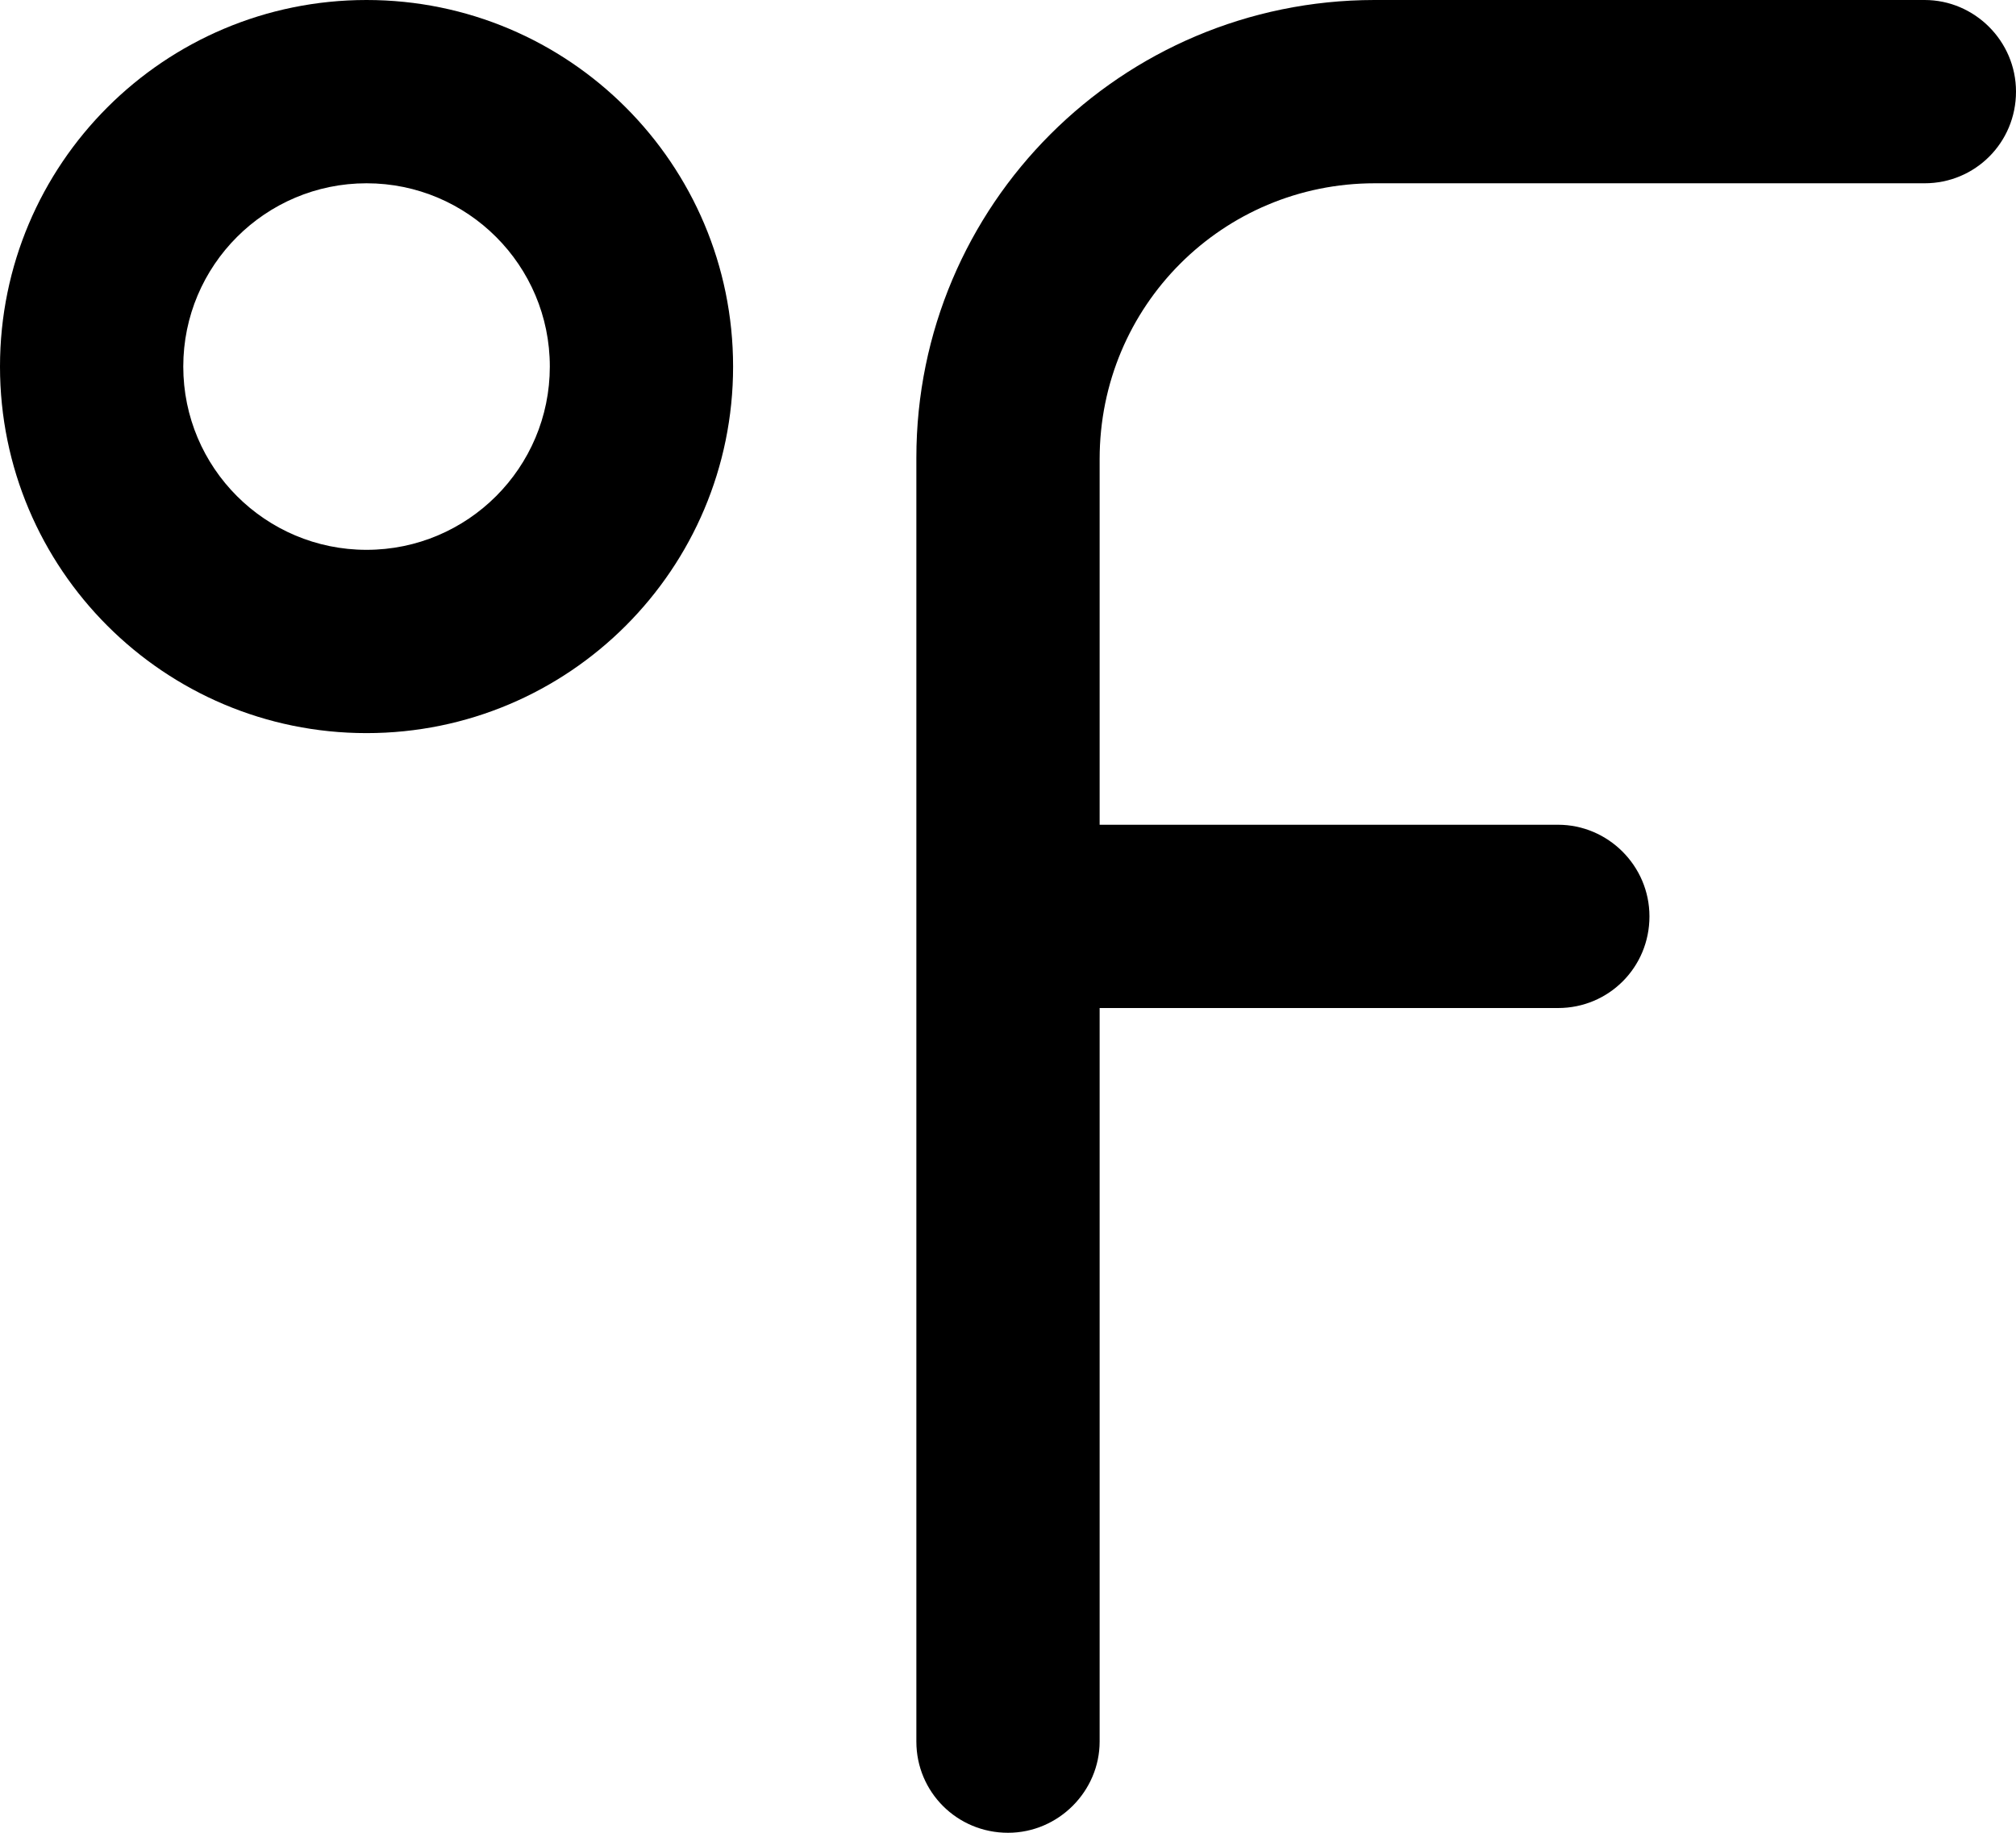
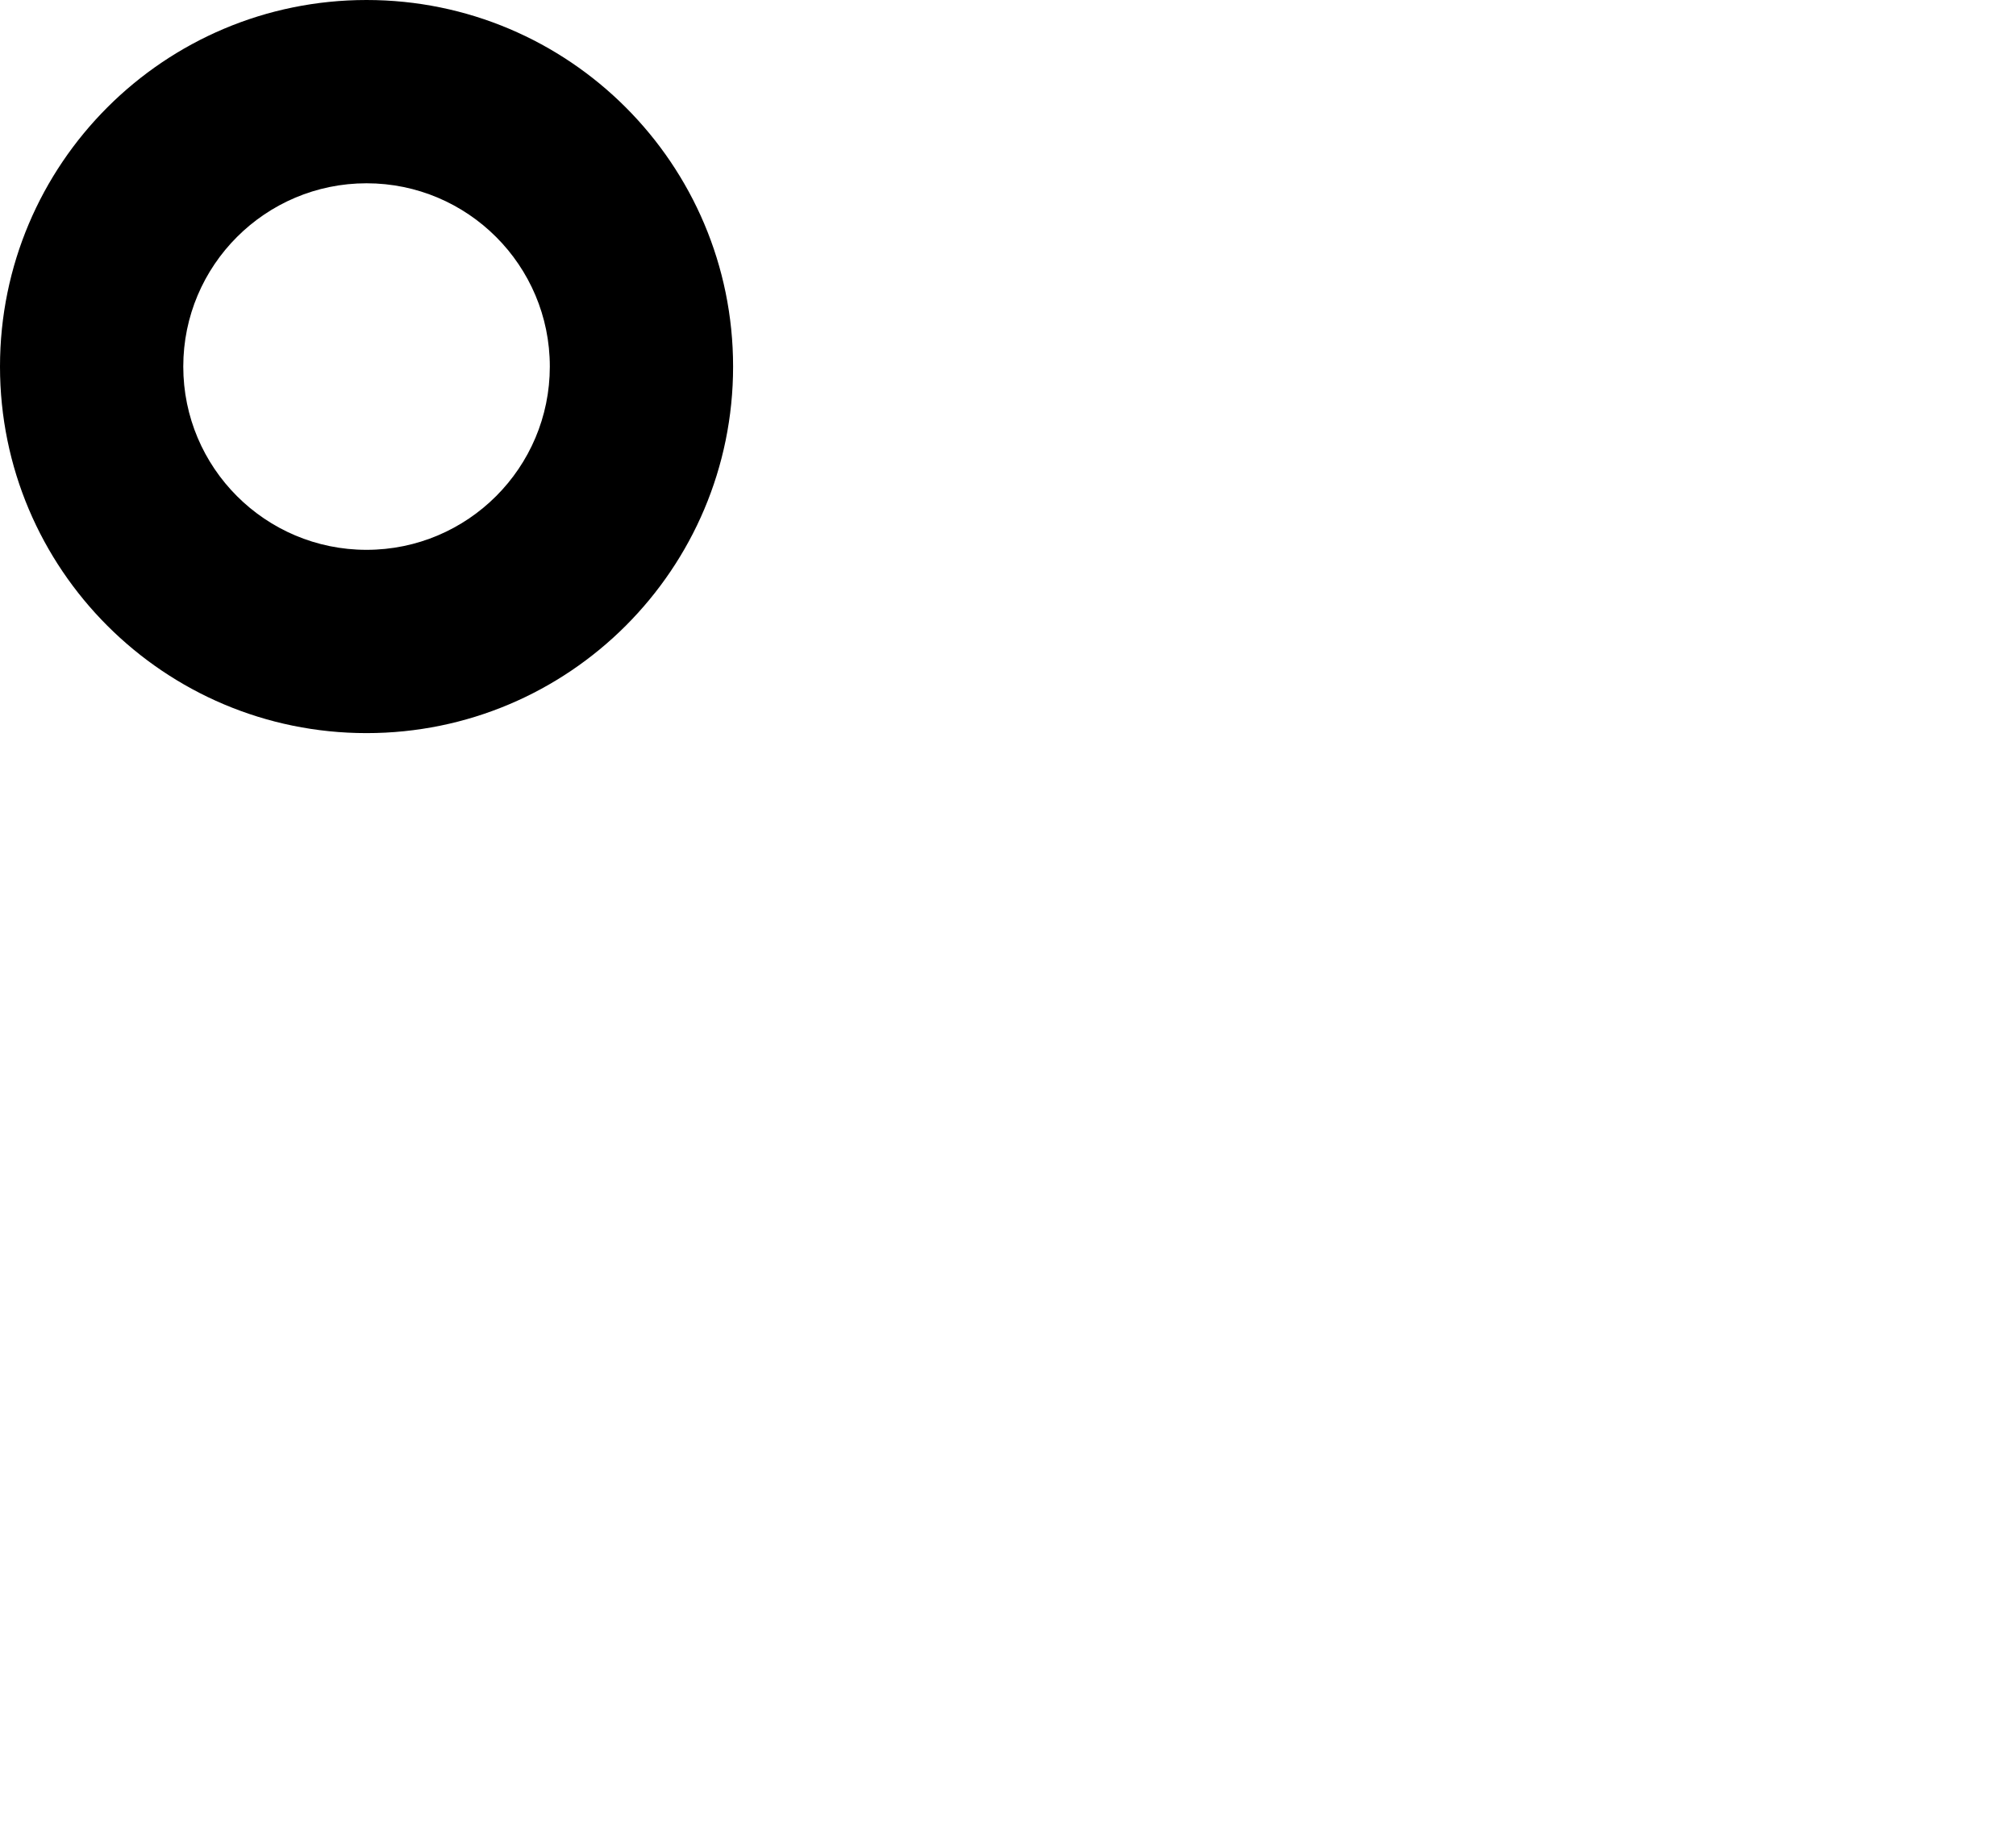
<svg xmlns="http://www.w3.org/2000/svg" version="1.1" id="Capa_1" x="0px" y="0px" width="22px" height="20px" viewBox="0 0 22 20" enable-background="new 0 0 22 20" xml:space="preserve">
  <g>
    <path d="M4,0C1.791,0,0,1.791,0,4s1.791,4,4,4s4-1.791,4-4S6.209,0,4,0z M4,6C2.896,6,2,5.104,2,4s0.896-2,2-2s2,0.896,2,2   S5.104,6,4,6z" />
-     <path d="M21.003,0H16h-0.998h-0.005C12.236,0.003,10,2.238,10,4.995v4.588V10v0.995V15v4.005C10,19.555,10.444,20,11,20   c0.553,0,1-0.456,1-0.995V14.99V11h5.003C17.555,11,18,10.557,18,10c0-0.553-0.453-1-0.997-1H12V5.01C12,3.337,13.344,2,15.002,2   H16h5.003C21.555,2,22,1.556,22,1C22,0.447,21.547,0,21.003,0z" />
  </g>
</svg>